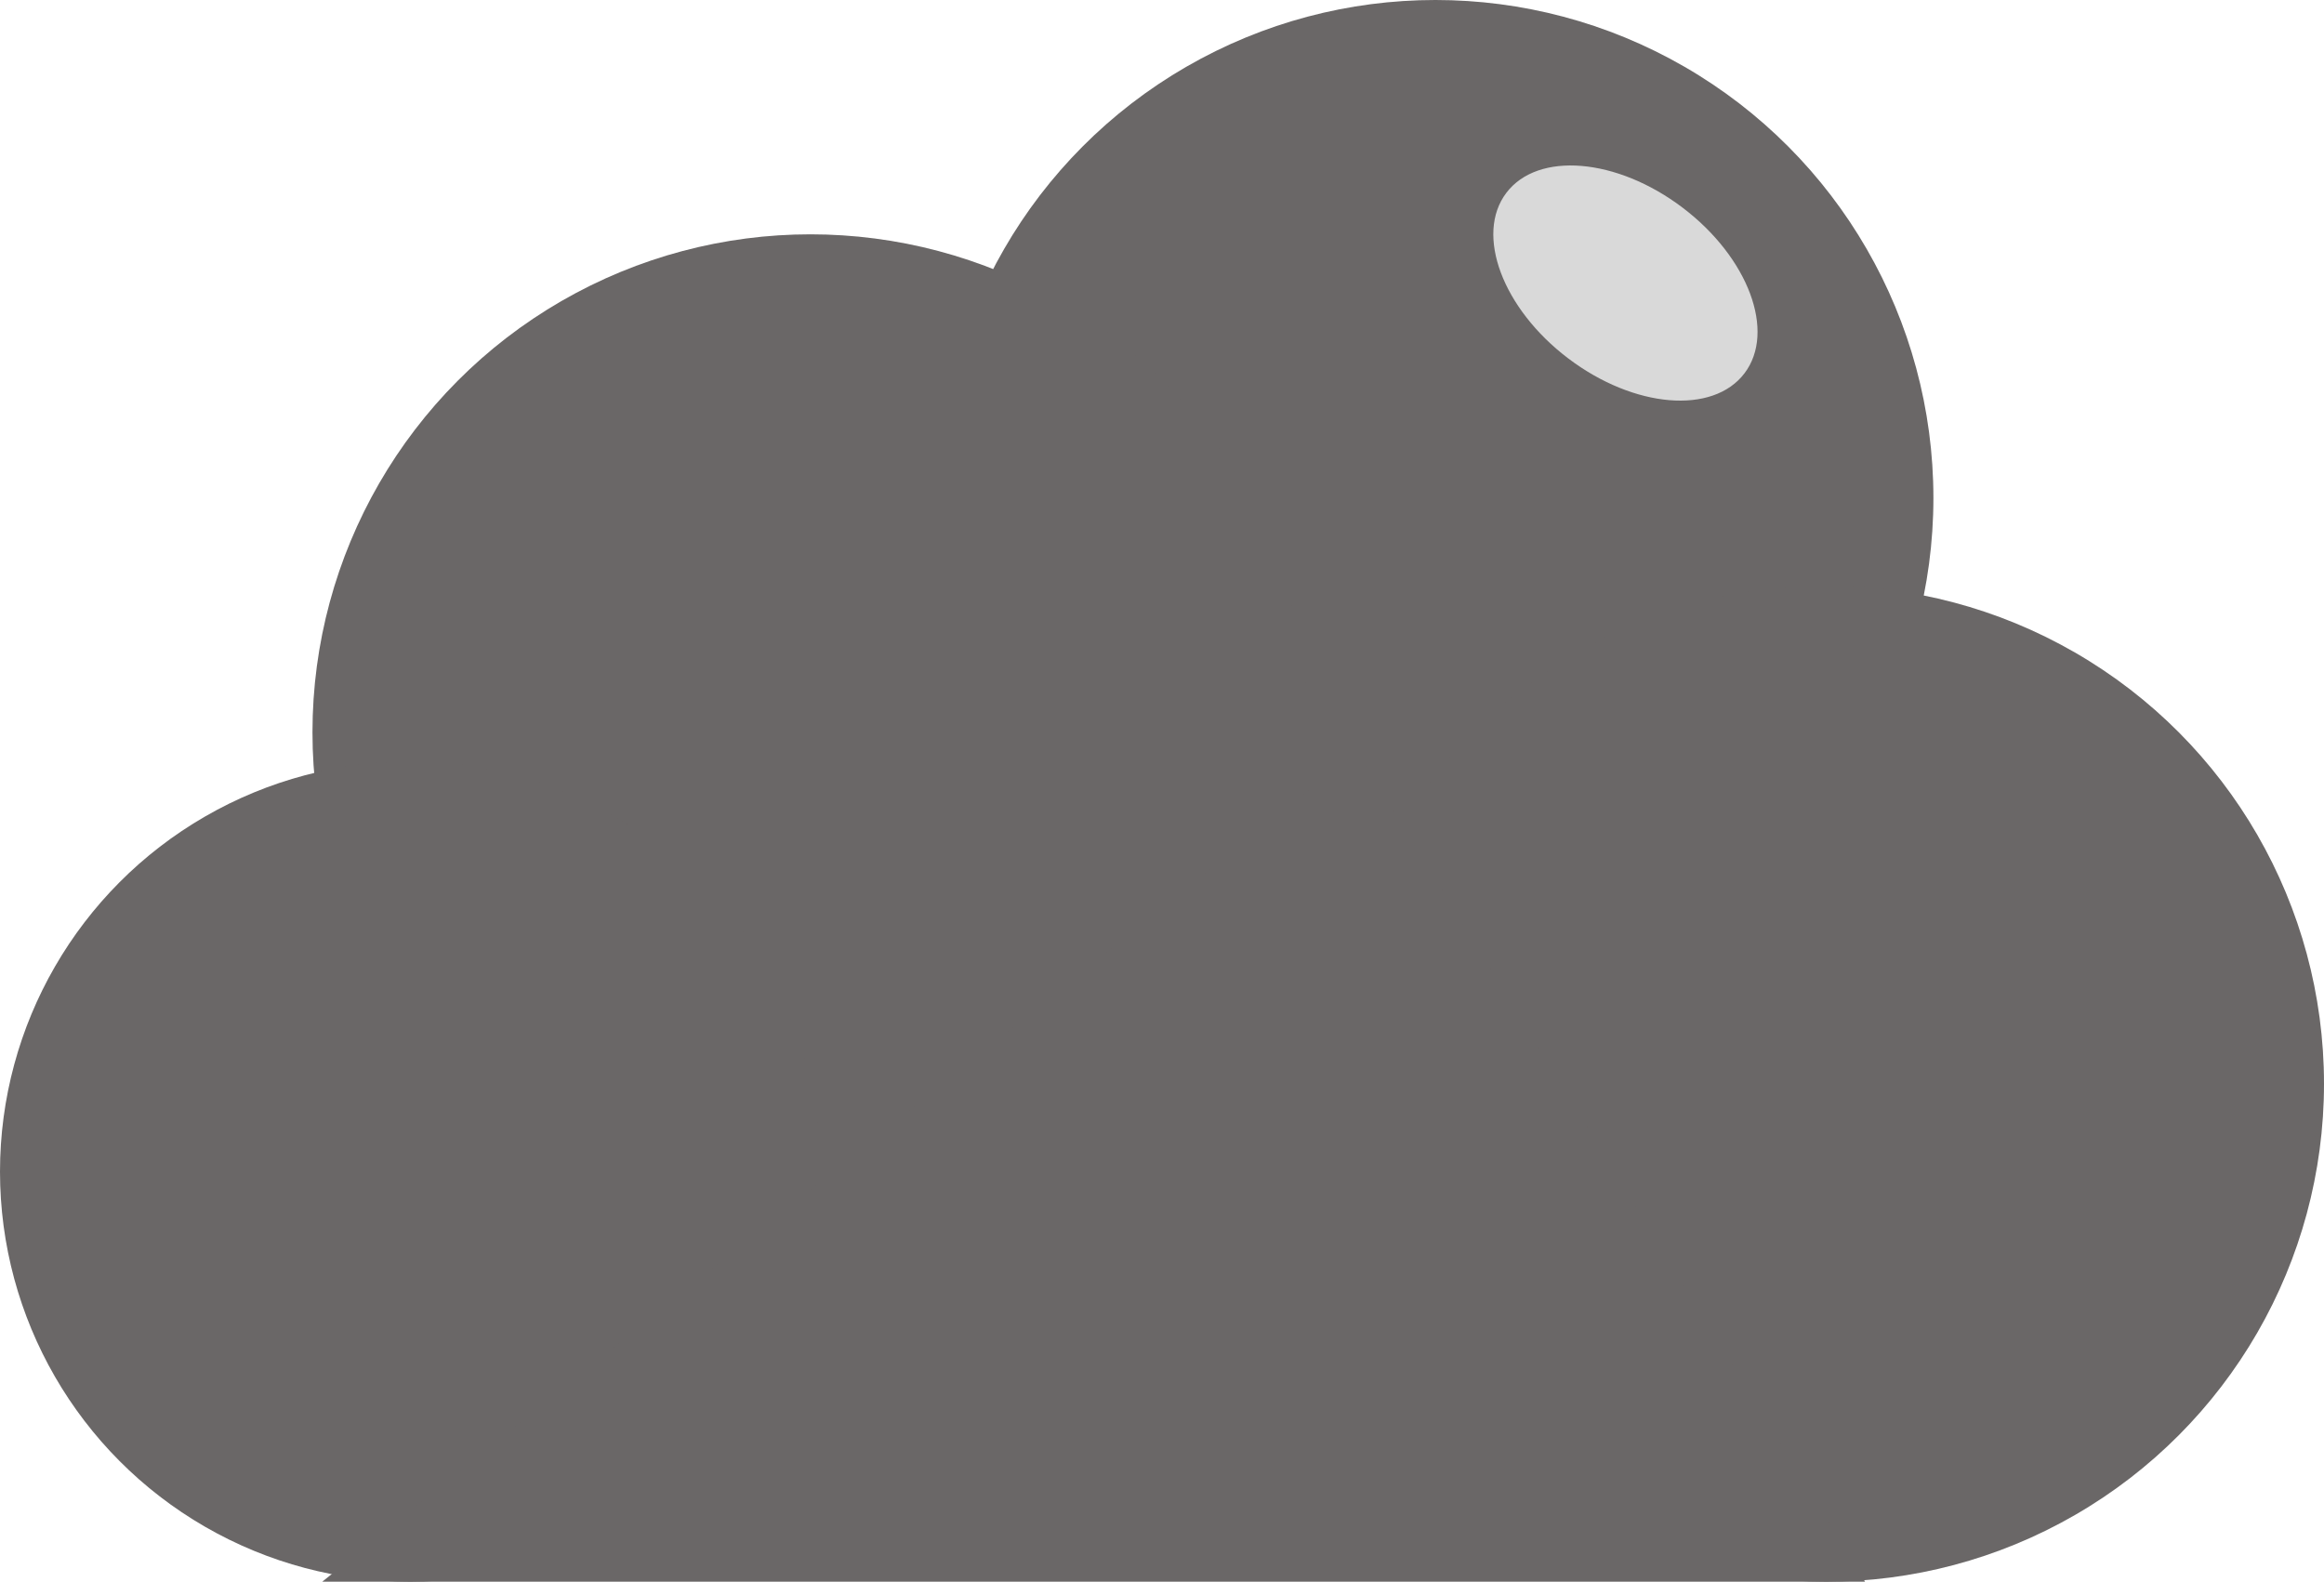
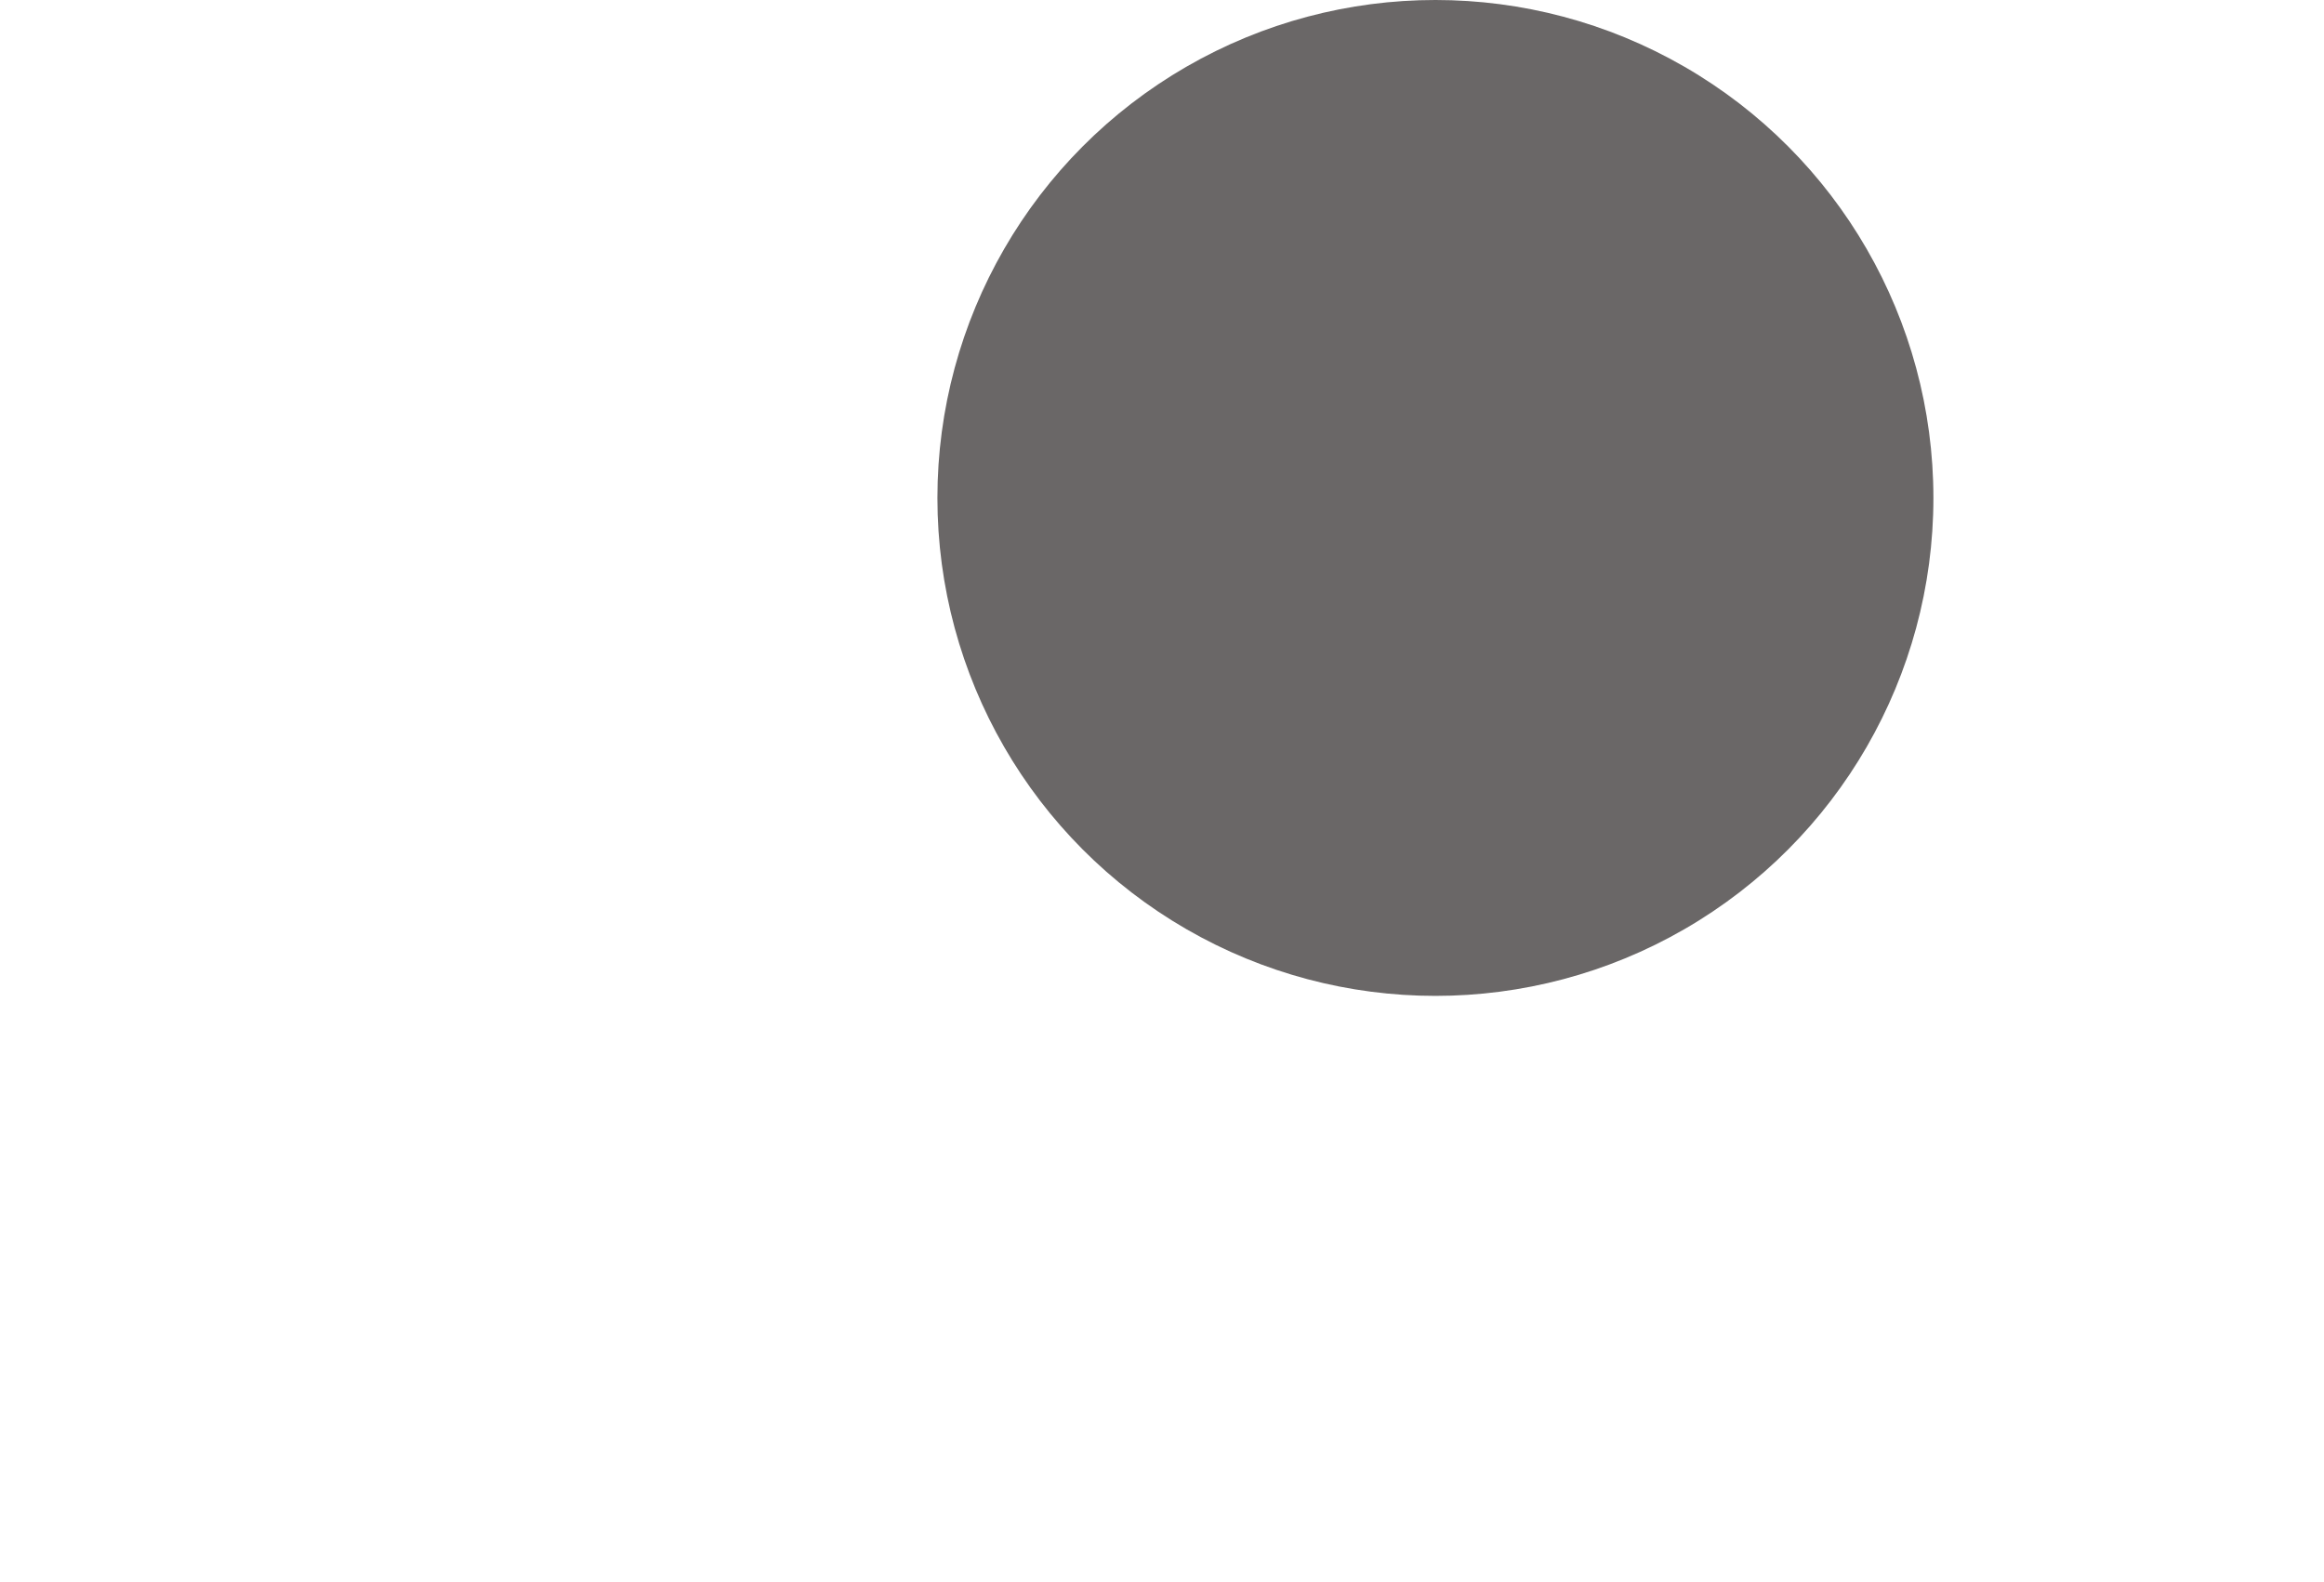
<svg xmlns="http://www.w3.org/2000/svg" width="119" height="81" viewBox="0 0 119 81" fill="none">
  <circle cx="73.5" cy="25.5" r="25.5" fill="#6A6767" />
-   <ellipse cx="83.23" cy="14.495" rx="7.65" ry="4.845" transform="rotate(37.141 83.23 14.495)" fill="#D9D9D9" />
-   <circle cx="93.5" cy="55.5" r="25.5" fill="#6A6767" />
-   <circle cx="41.5" cy="37.5" r="25.5" fill="#6A6767" />
-   <circle cx="21" cy="60" r="21" fill="#6A6767" />
-   <path d="M95.5 81H16.5L69.5 38.5L95.5 81Z" fill="#6A6767" />
</svg>